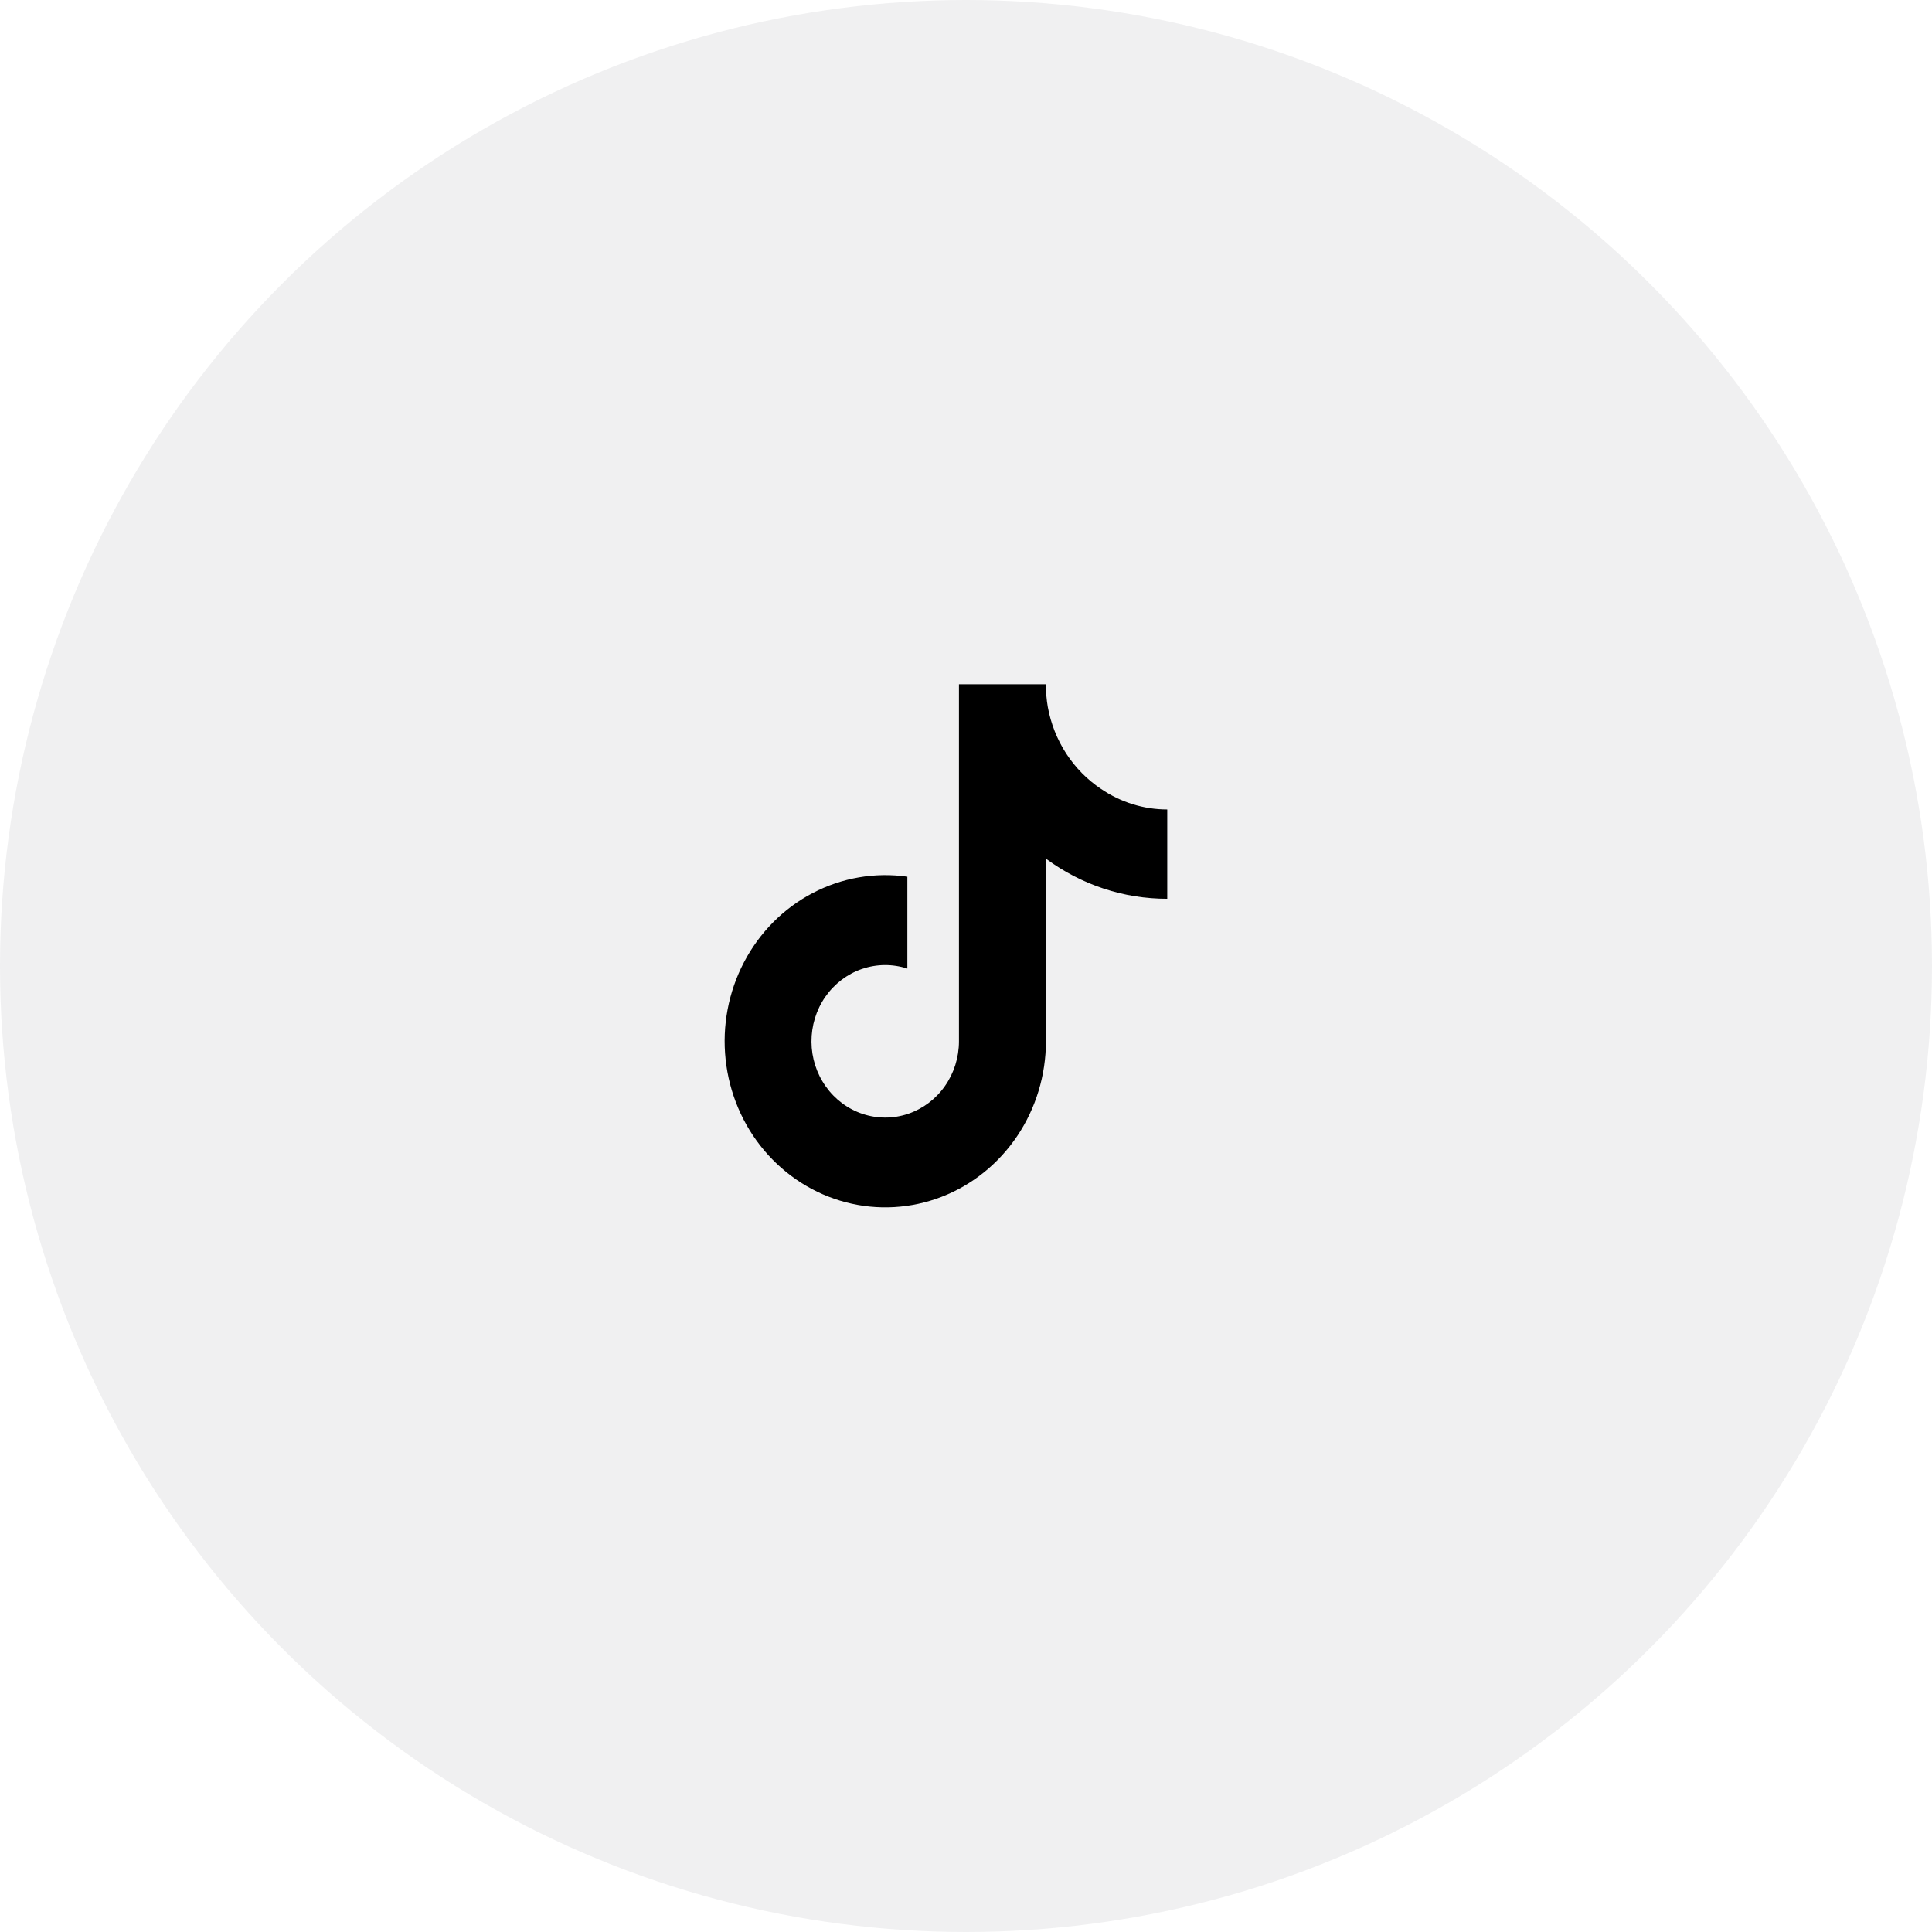
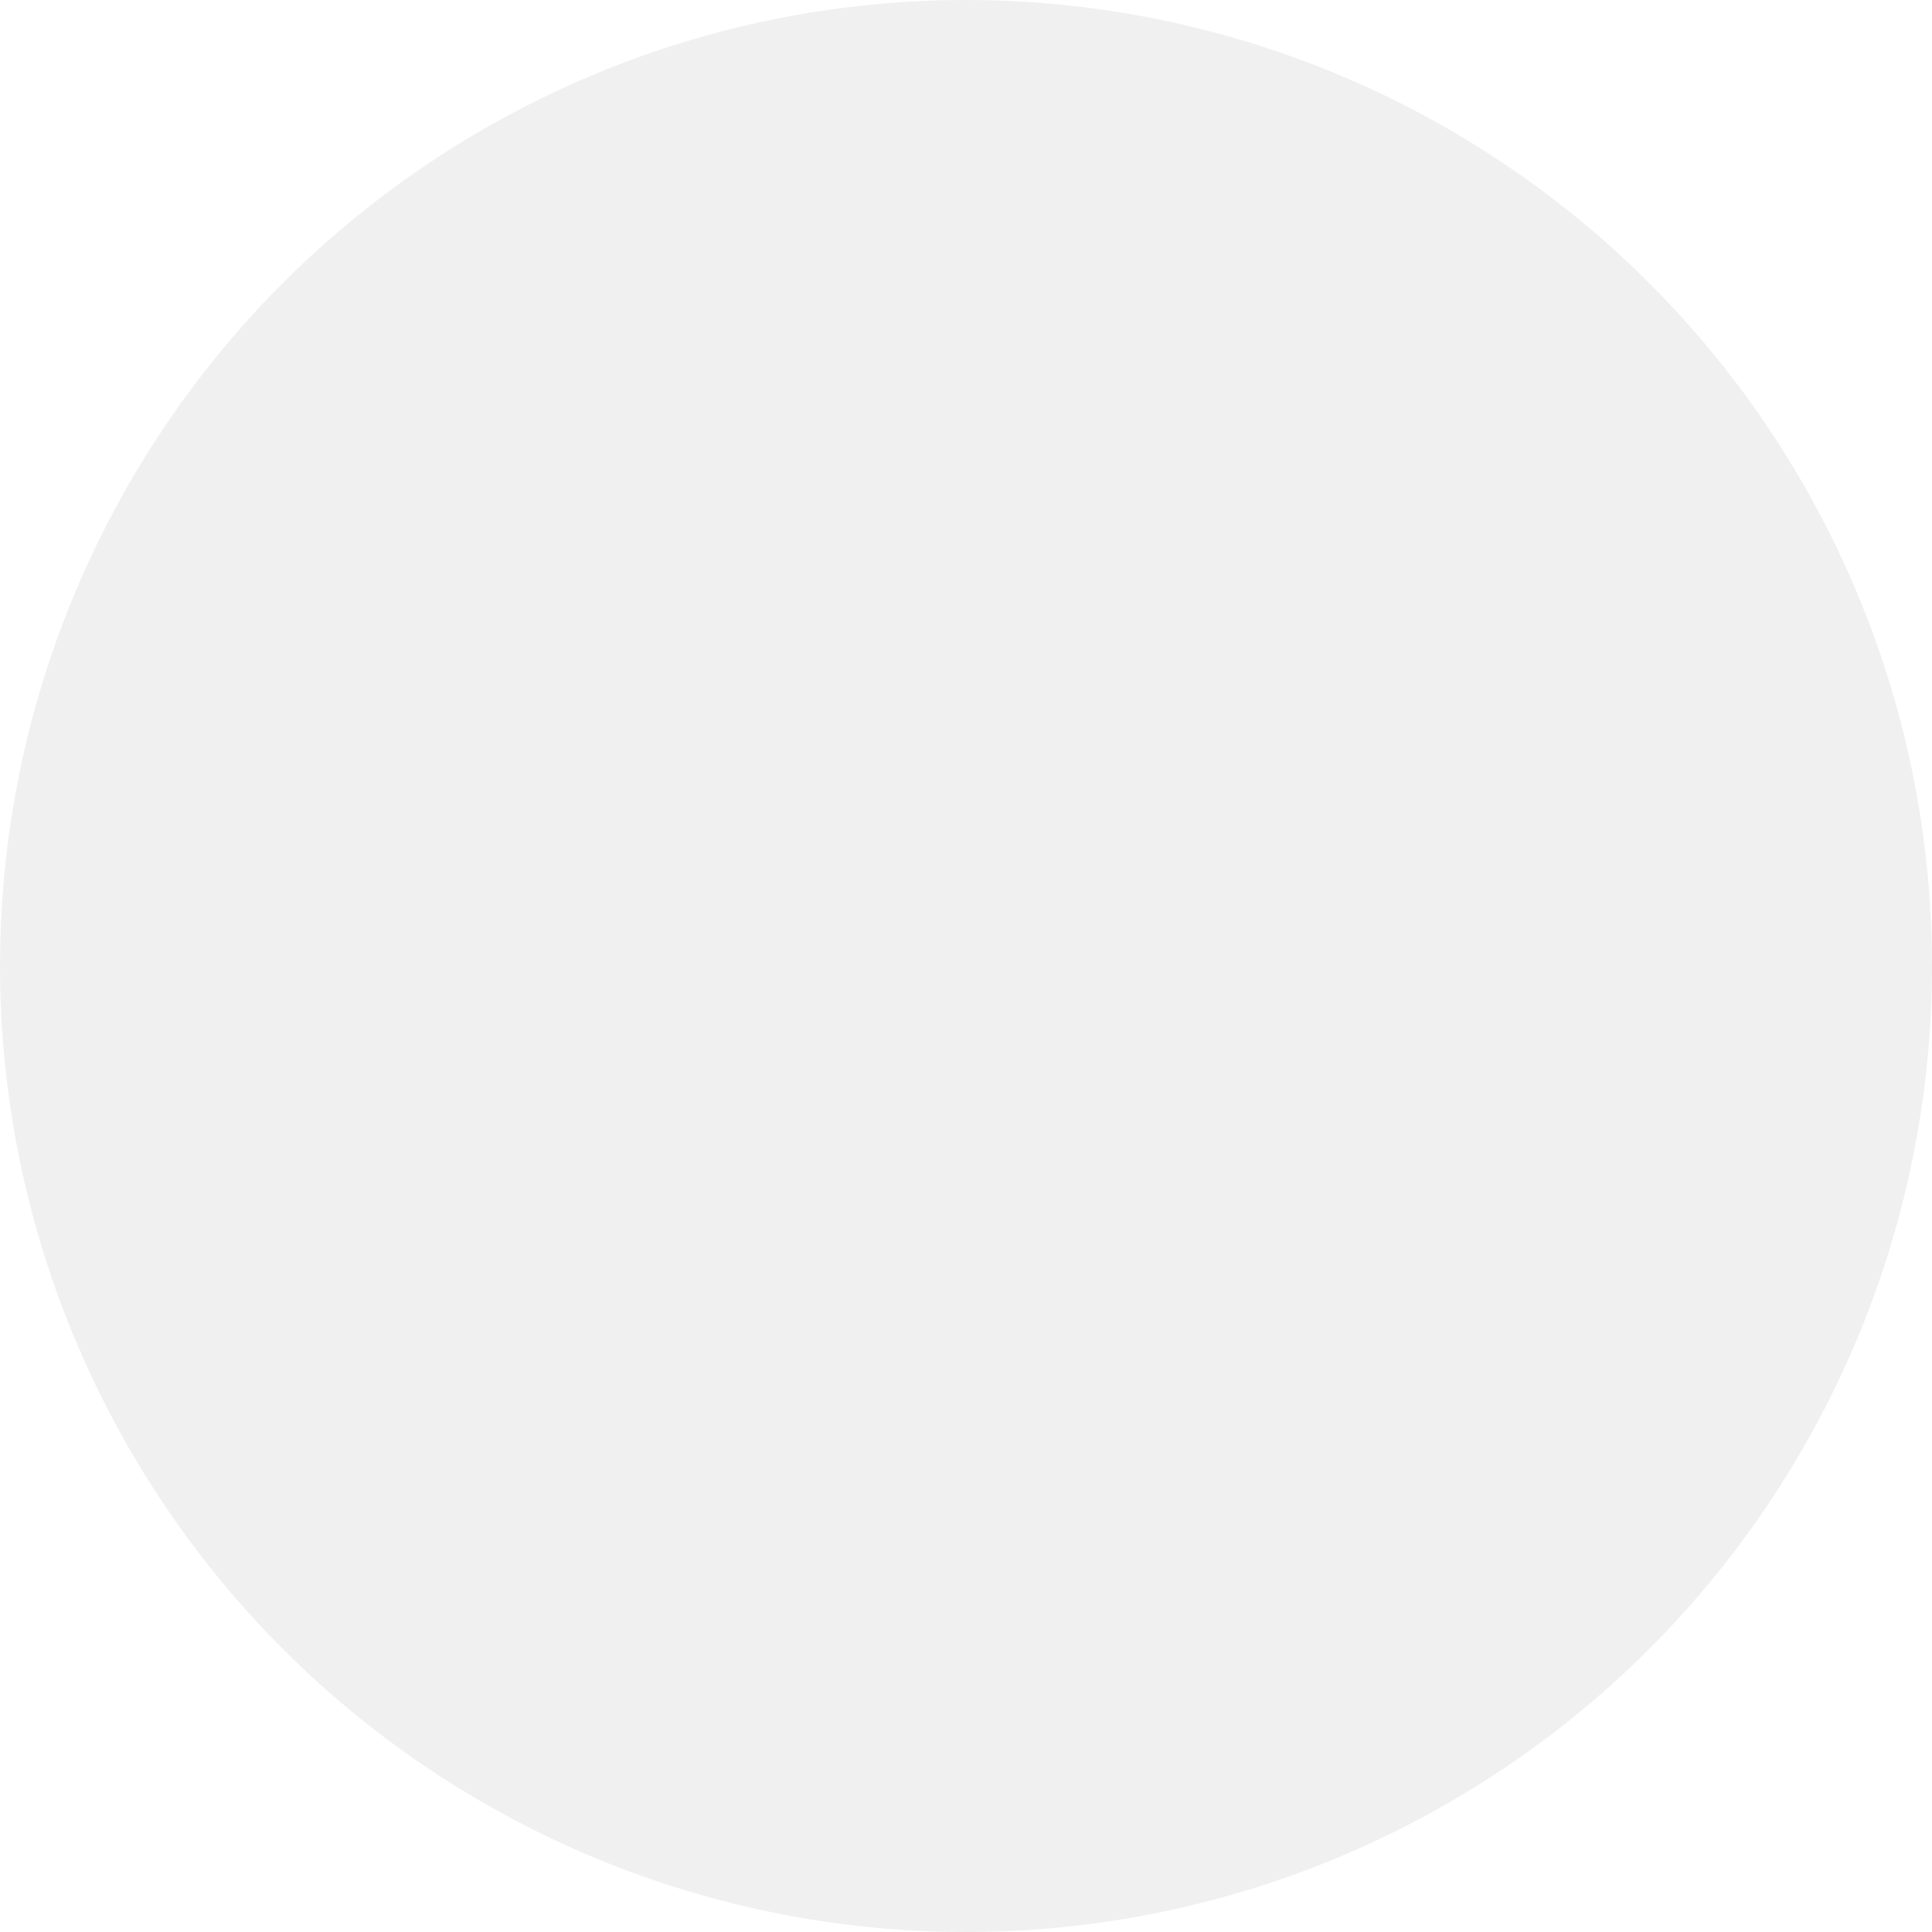
<svg xmlns="http://www.w3.org/2000/svg" width="48" height="48" viewBox="0 0 48 48" fill="none">
  <circle cx="24" cy="24" r="24" fill="#1E212C" fill-opacity="0.07" />
  <g clip-path="url(#clip0_8418_36)">
-     <path d="M29 22.33C27.919 22.332 26.865 21.984 25.986 21.333V25.871C25.985 26.711 25.737 27.532 25.274 28.222C24.81 28.913 24.154 29.441 23.393 29.735C22.632 30.029 21.802 30.077 21.014 29.87C20.226 29.664 19.518 29.213 18.984 28.579C18.451 27.946 18.117 27.158 18.028 26.323C17.938 25.488 18.098 24.644 18.485 23.905C18.871 23.166 19.467 22.566 20.192 22.187C20.918 21.807 21.738 21.666 22.543 21.781V24.064C22.174 23.944 21.779 23.948 21.412 24.074C21.046 24.201 20.728 24.444 20.503 24.768C20.278 25.093 20.159 25.483 20.161 25.882C20.163 26.282 20.287 26.67 20.516 26.992C20.744 27.314 21.065 27.553 21.433 27.675C21.801 27.797 22.196 27.796 22.563 27.672C22.93 27.547 23.25 27.306 23.476 26.983C23.703 26.66 23.825 26.27 23.825 25.871V17H25.986C25.984 17.189 26 17.377 26.032 17.563C26.107 17.978 26.263 18.372 26.49 18.722C26.718 19.073 27.012 19.371 27.355 19.6C27.843 19.933 28.415 20.111 29 20.111V22.33Z" fill="black" />
-   </g>
+     </g>
  <defs>
    <clipPath id="clip0_8418_36">
      <rect width="11" height="13" fill="white" transform="translate(18 17)" />
    </clipPath>
  </defs>
</svg>